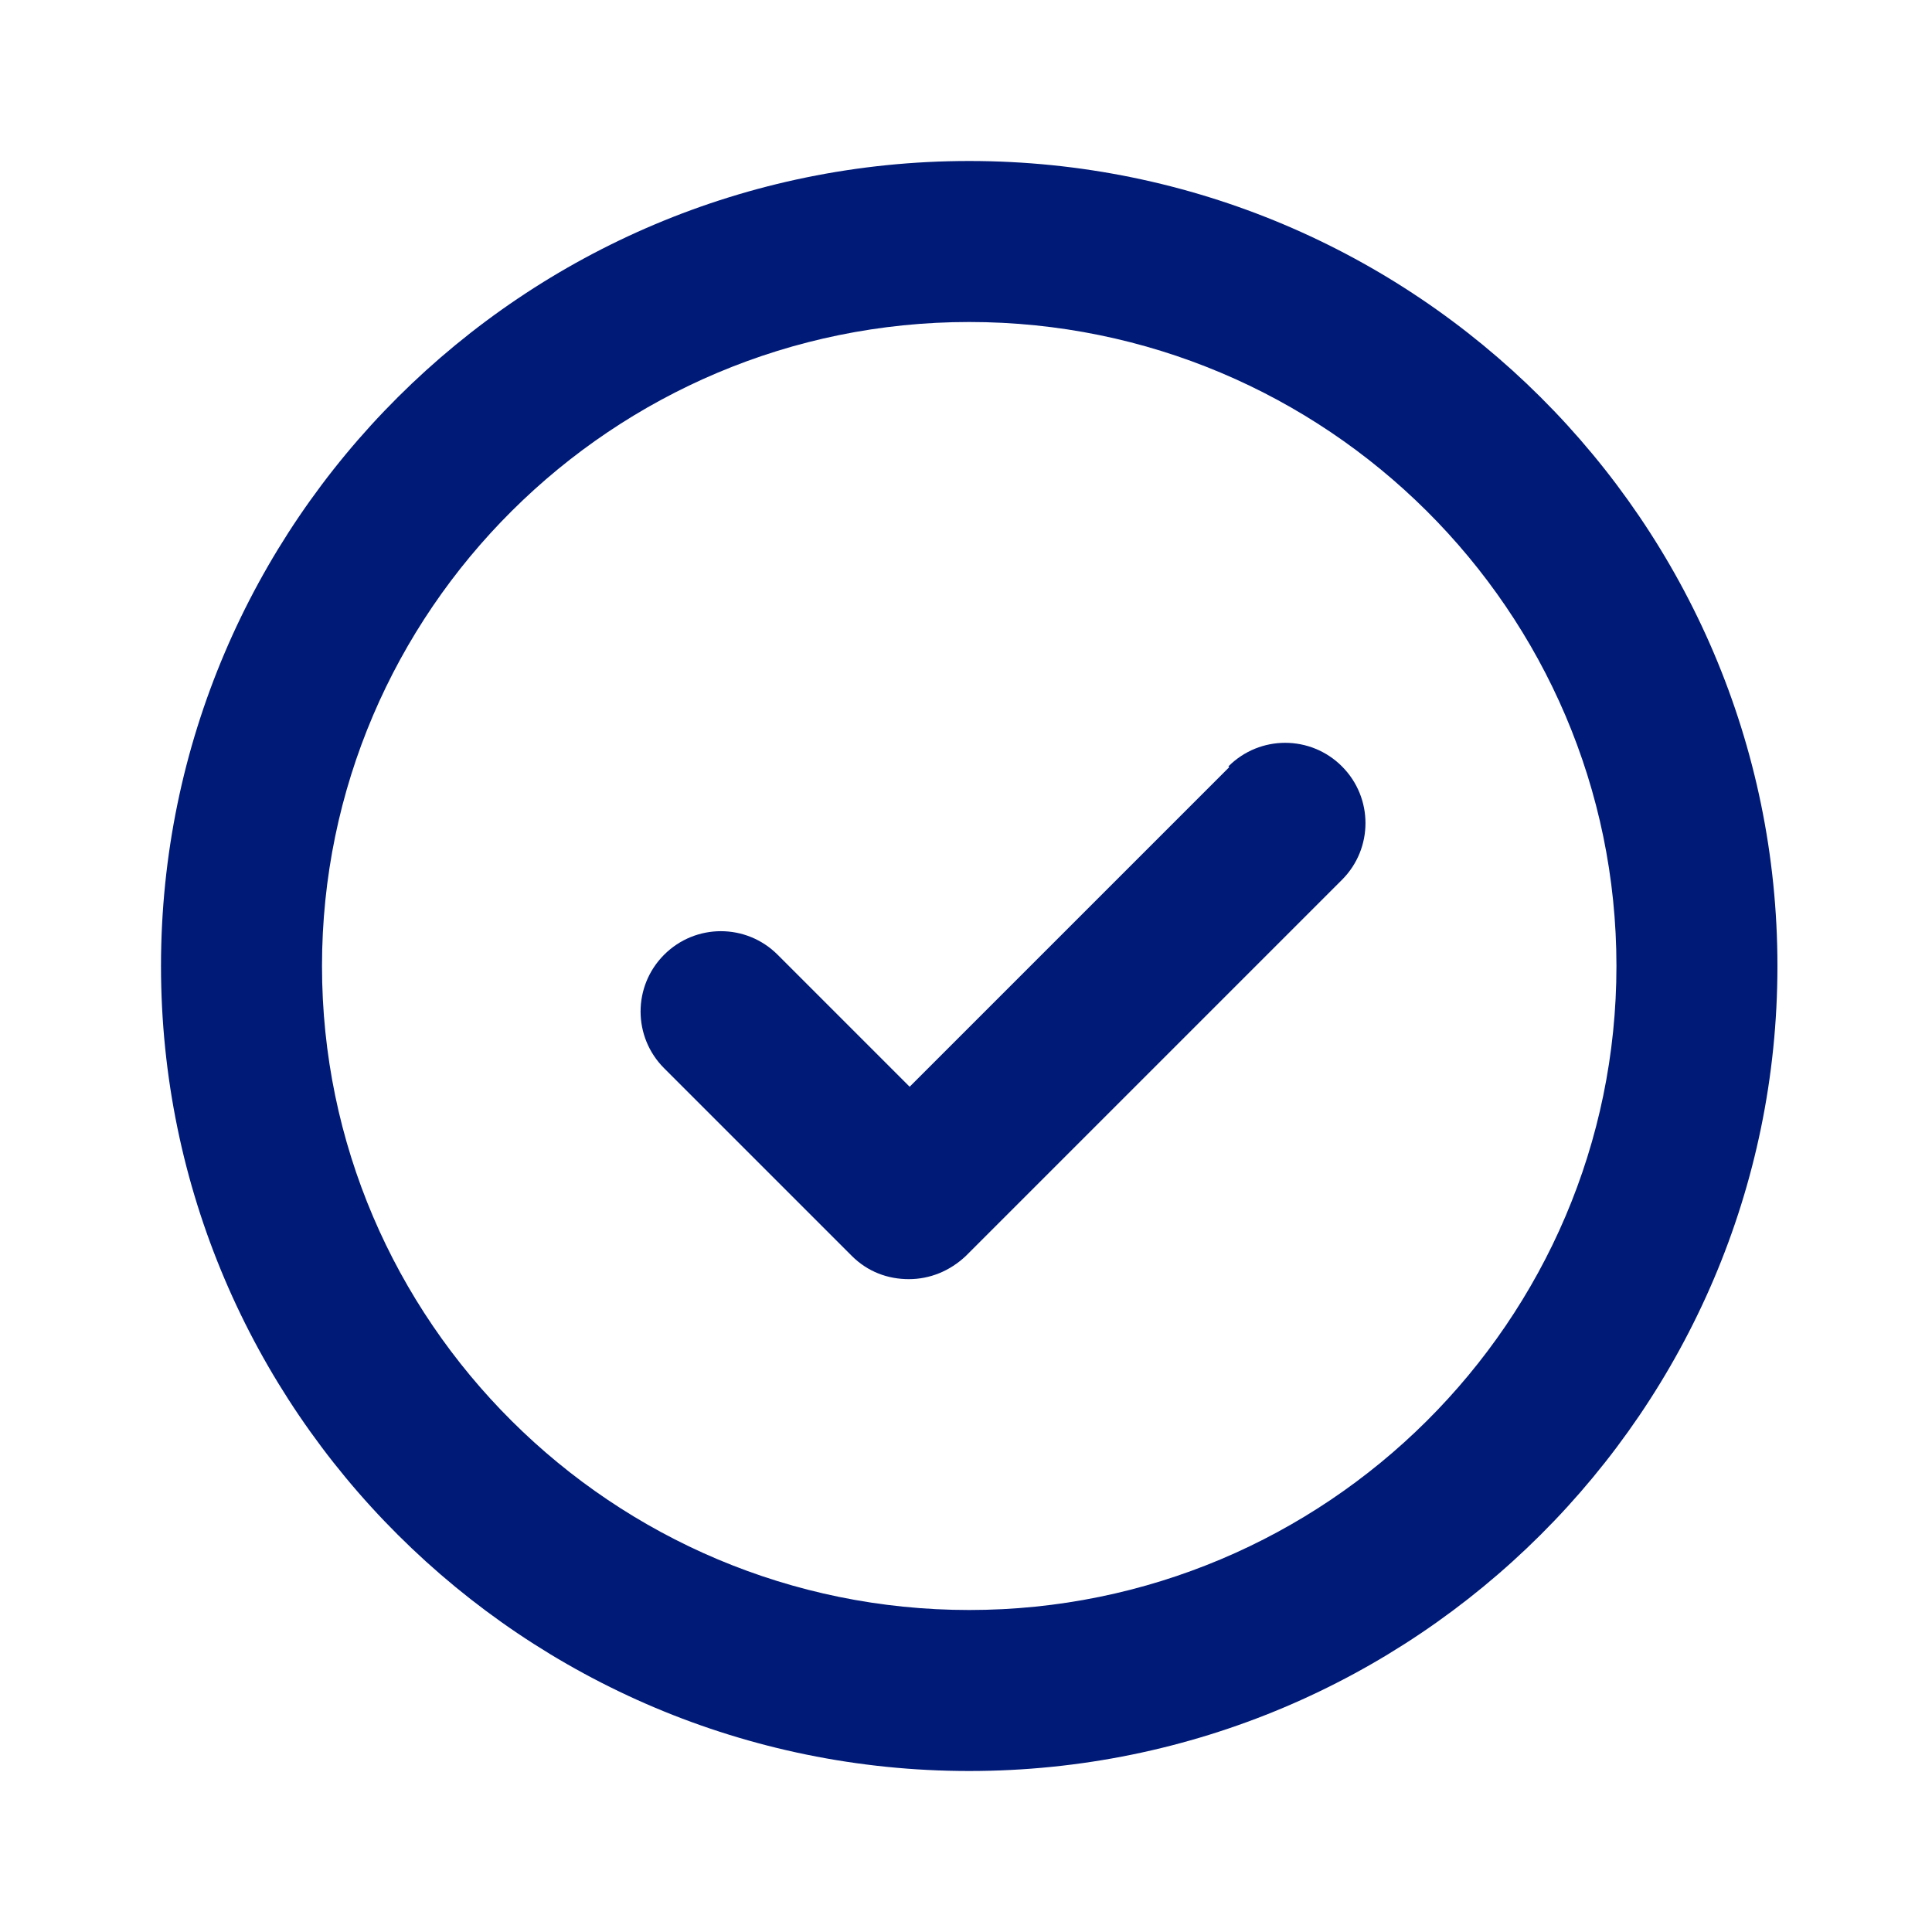
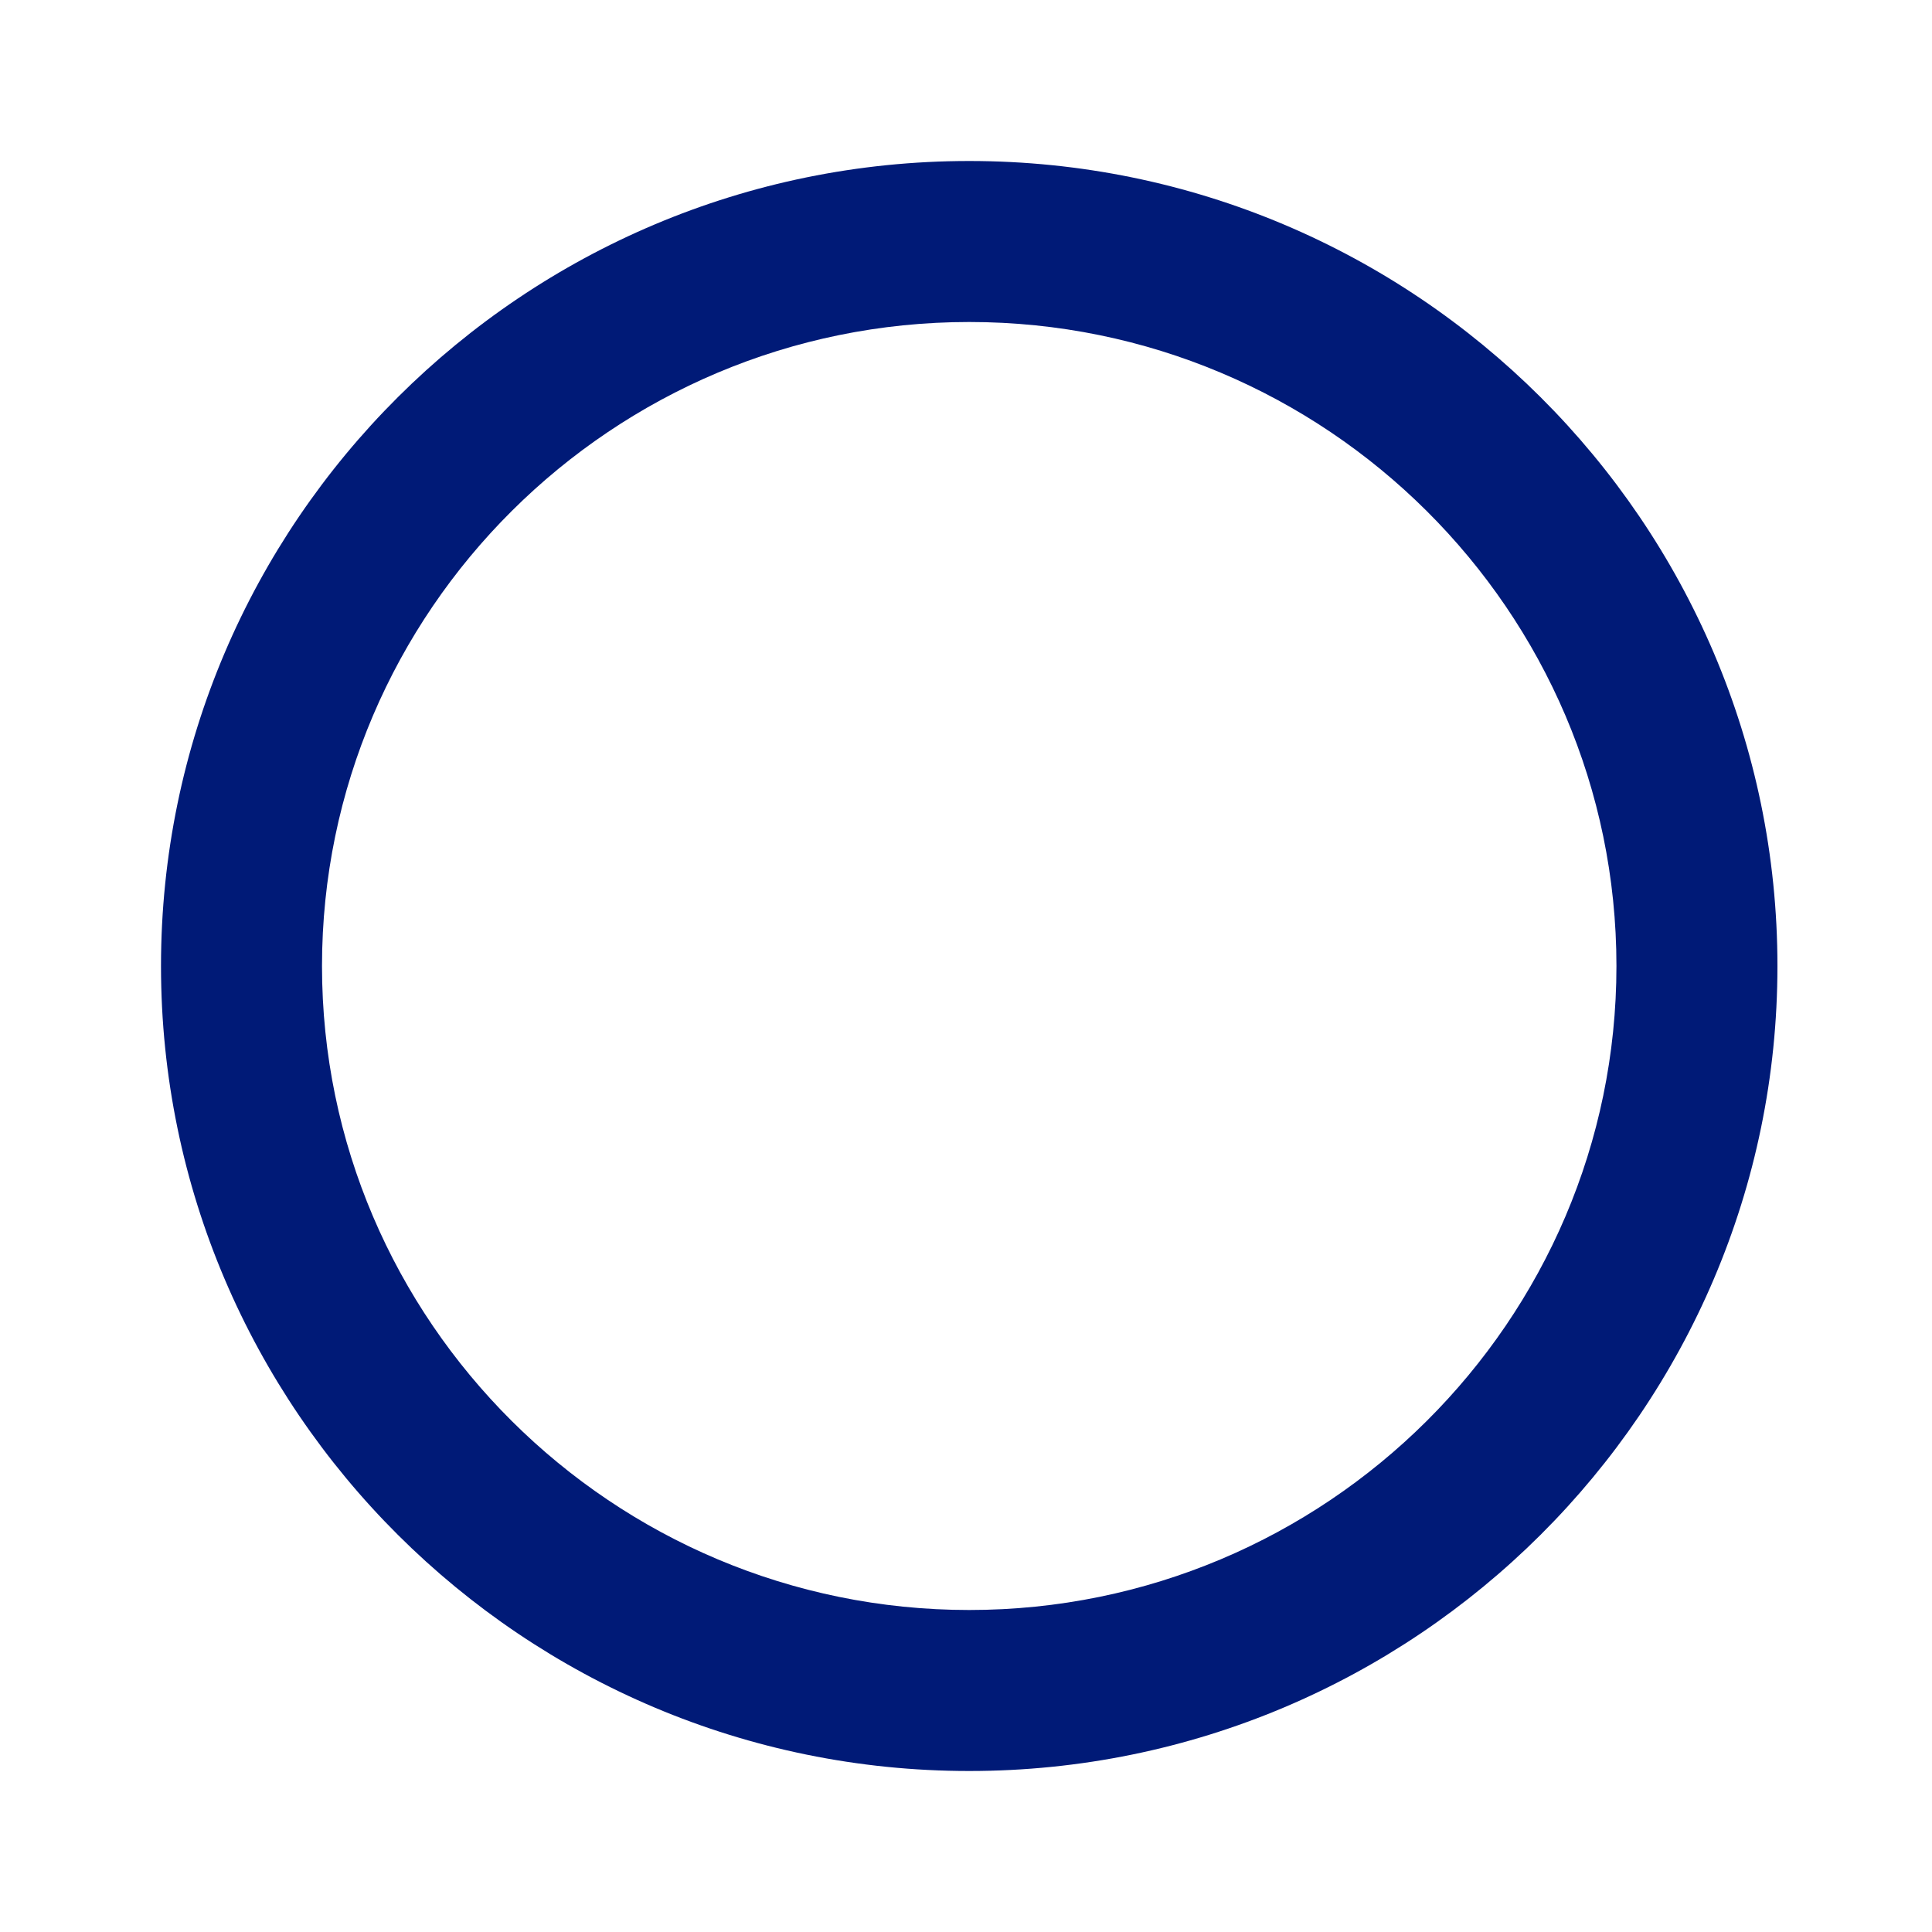
<svg xmlns="http://www.w3.org/2000/svg" width="24" height="24" viewBox="0 0 24 24" fill="none">
  <path d="M12.04 2C6.5 2 2 6.49 2 12C2 17.51 6.5 22 12.04 22C17.58 22 22.08 17.51 22.08 12C22.08 6.49 17.58 2 12.04 2ZM12.04 20C7.61 20 4 16.41 4 12C4 7.59 7.61 4 12.04 4C16.47 4 20.08 7.59 20.08 12C20.08 16.41 16.47 20 12.04 20Z" fill="#001A77" />
-   <path d="M15.27 9.53L11.3 13.5L9.66 11.86C9.27 11.47 8.64 11.47 8.25 11.86C7.86 12.25 7.86 12.88 8.25 13.27L10.58 15.6C10.78 15.8 11.03 15.89 11.29 15.89C11.55 15.89 11.8 15.79 12 15.6L16.67 10.93C17.06 10.54 17.06 9.91 16.67 9.52C16.28 9.13 15.65 9.13 15.26 9.52L15.27 9.53Z" fill="#001A77" />
</svg>